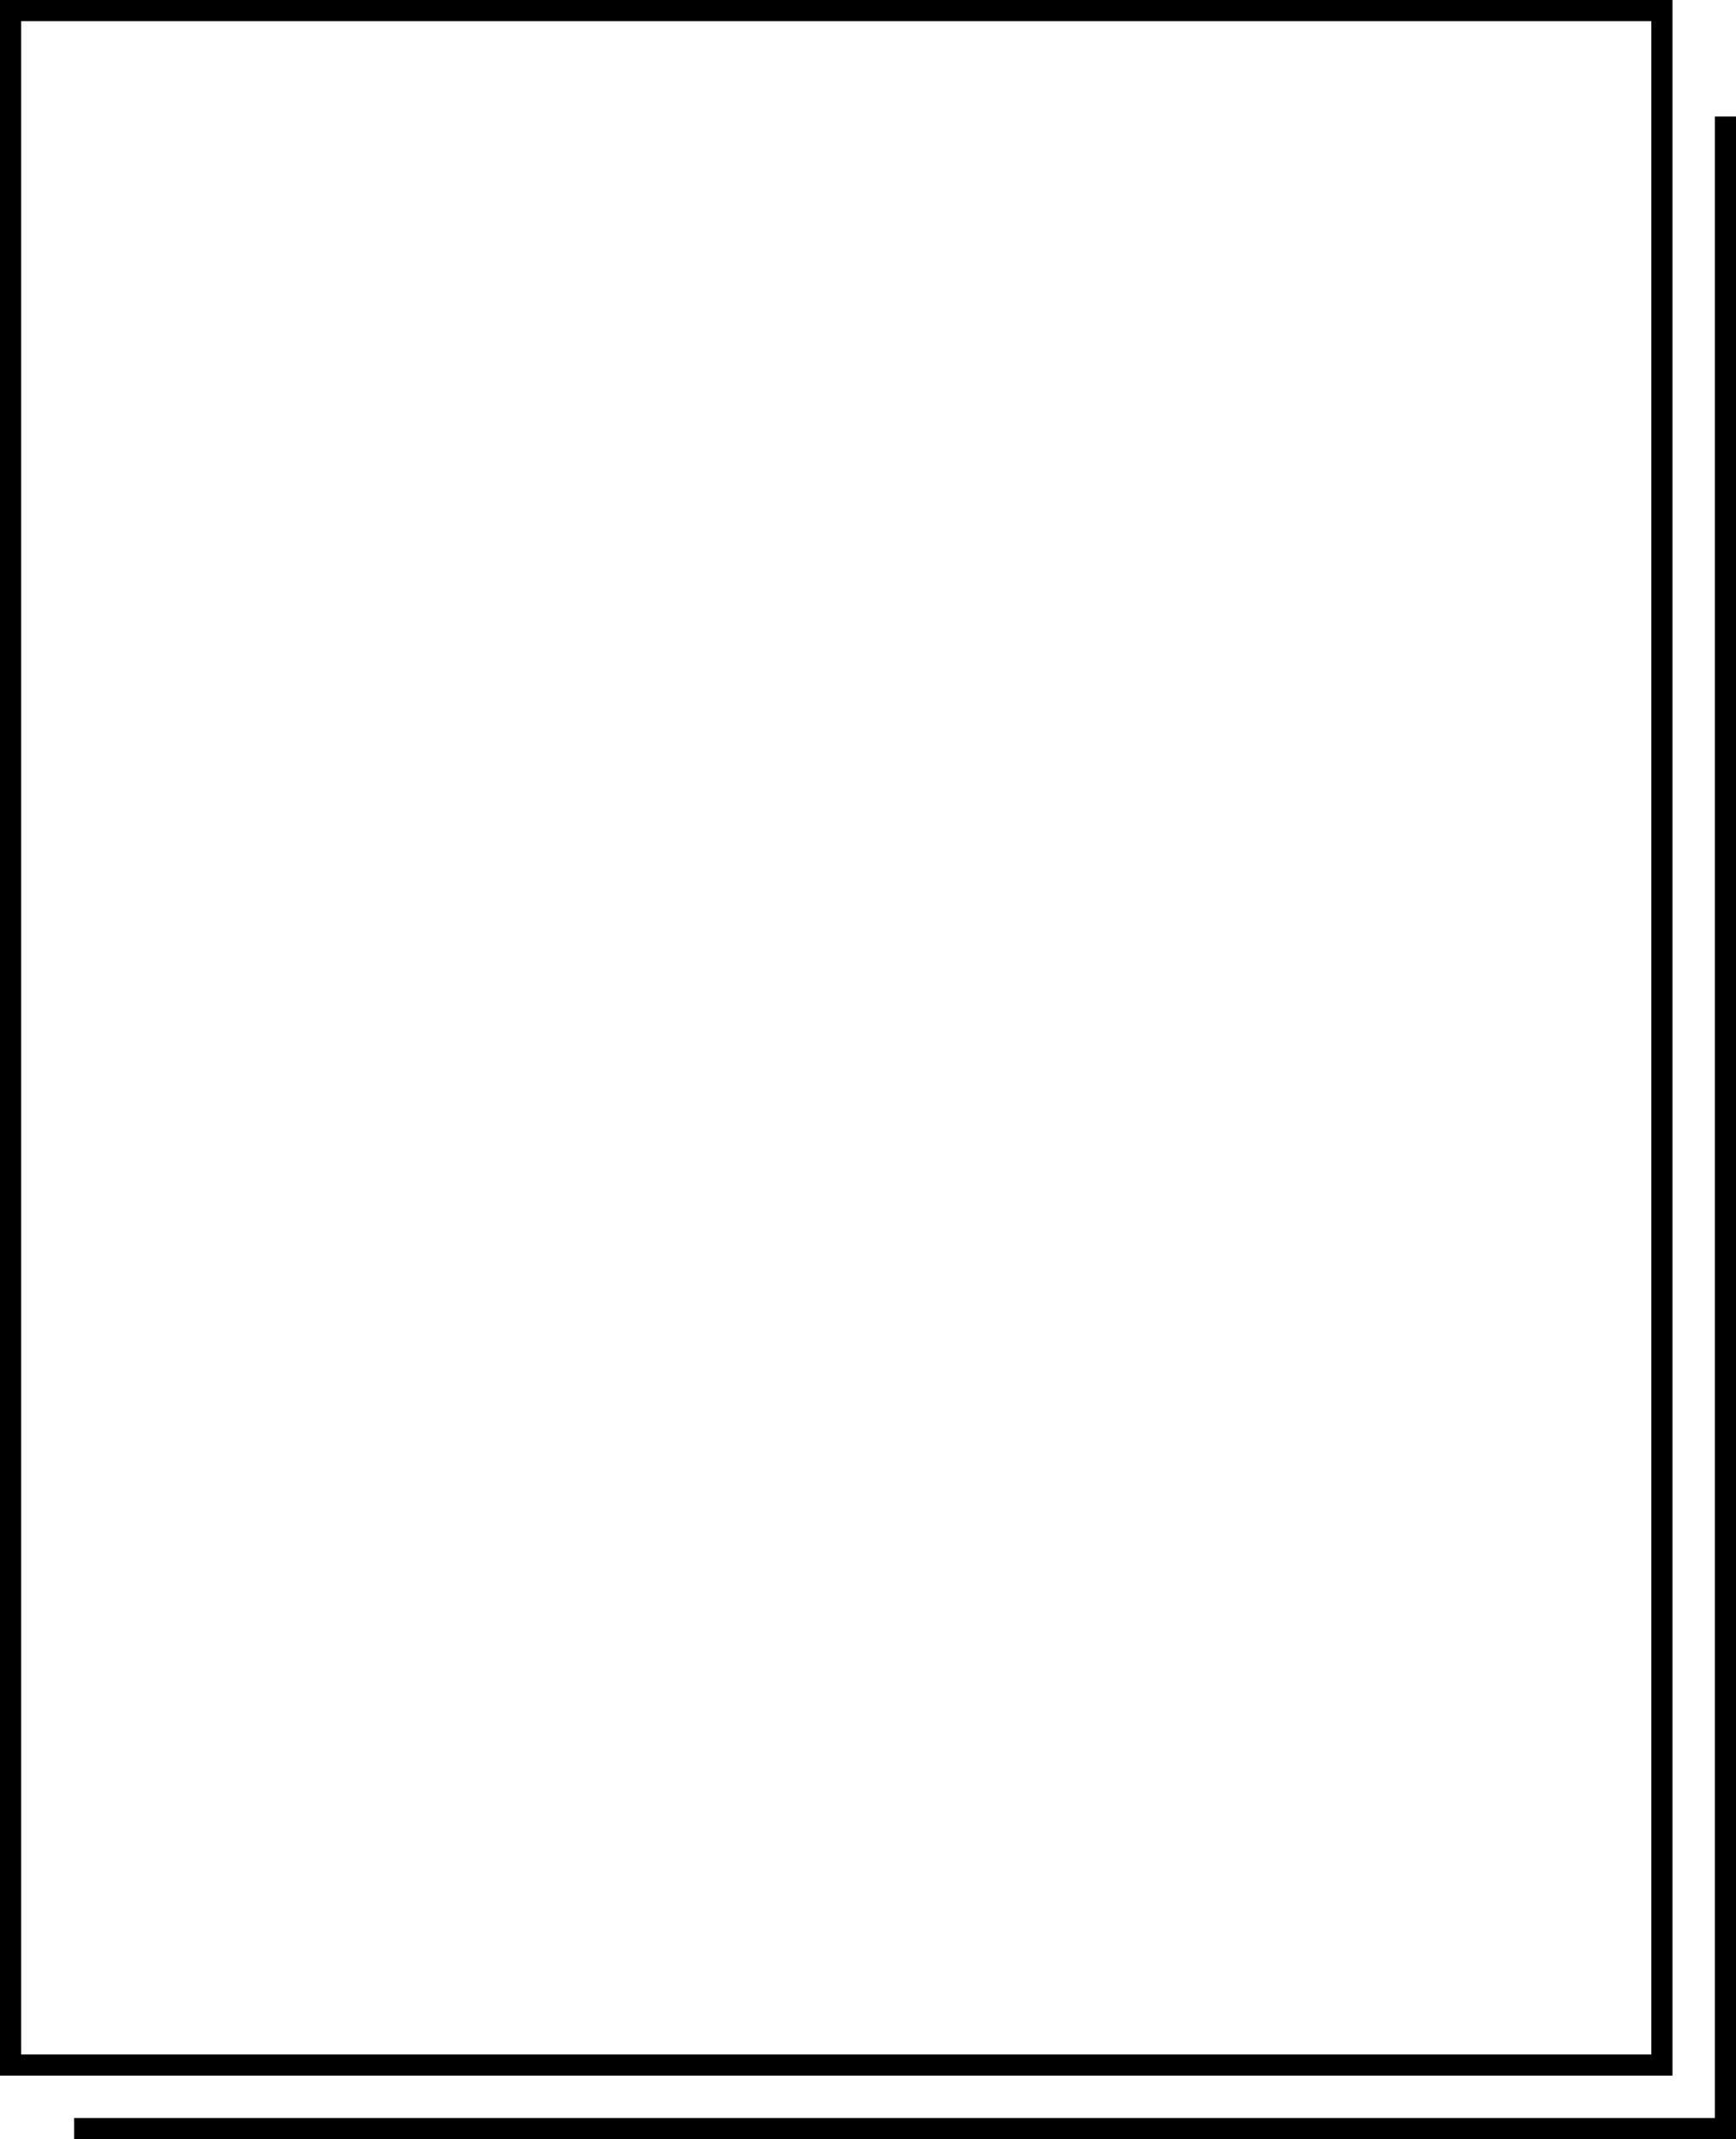
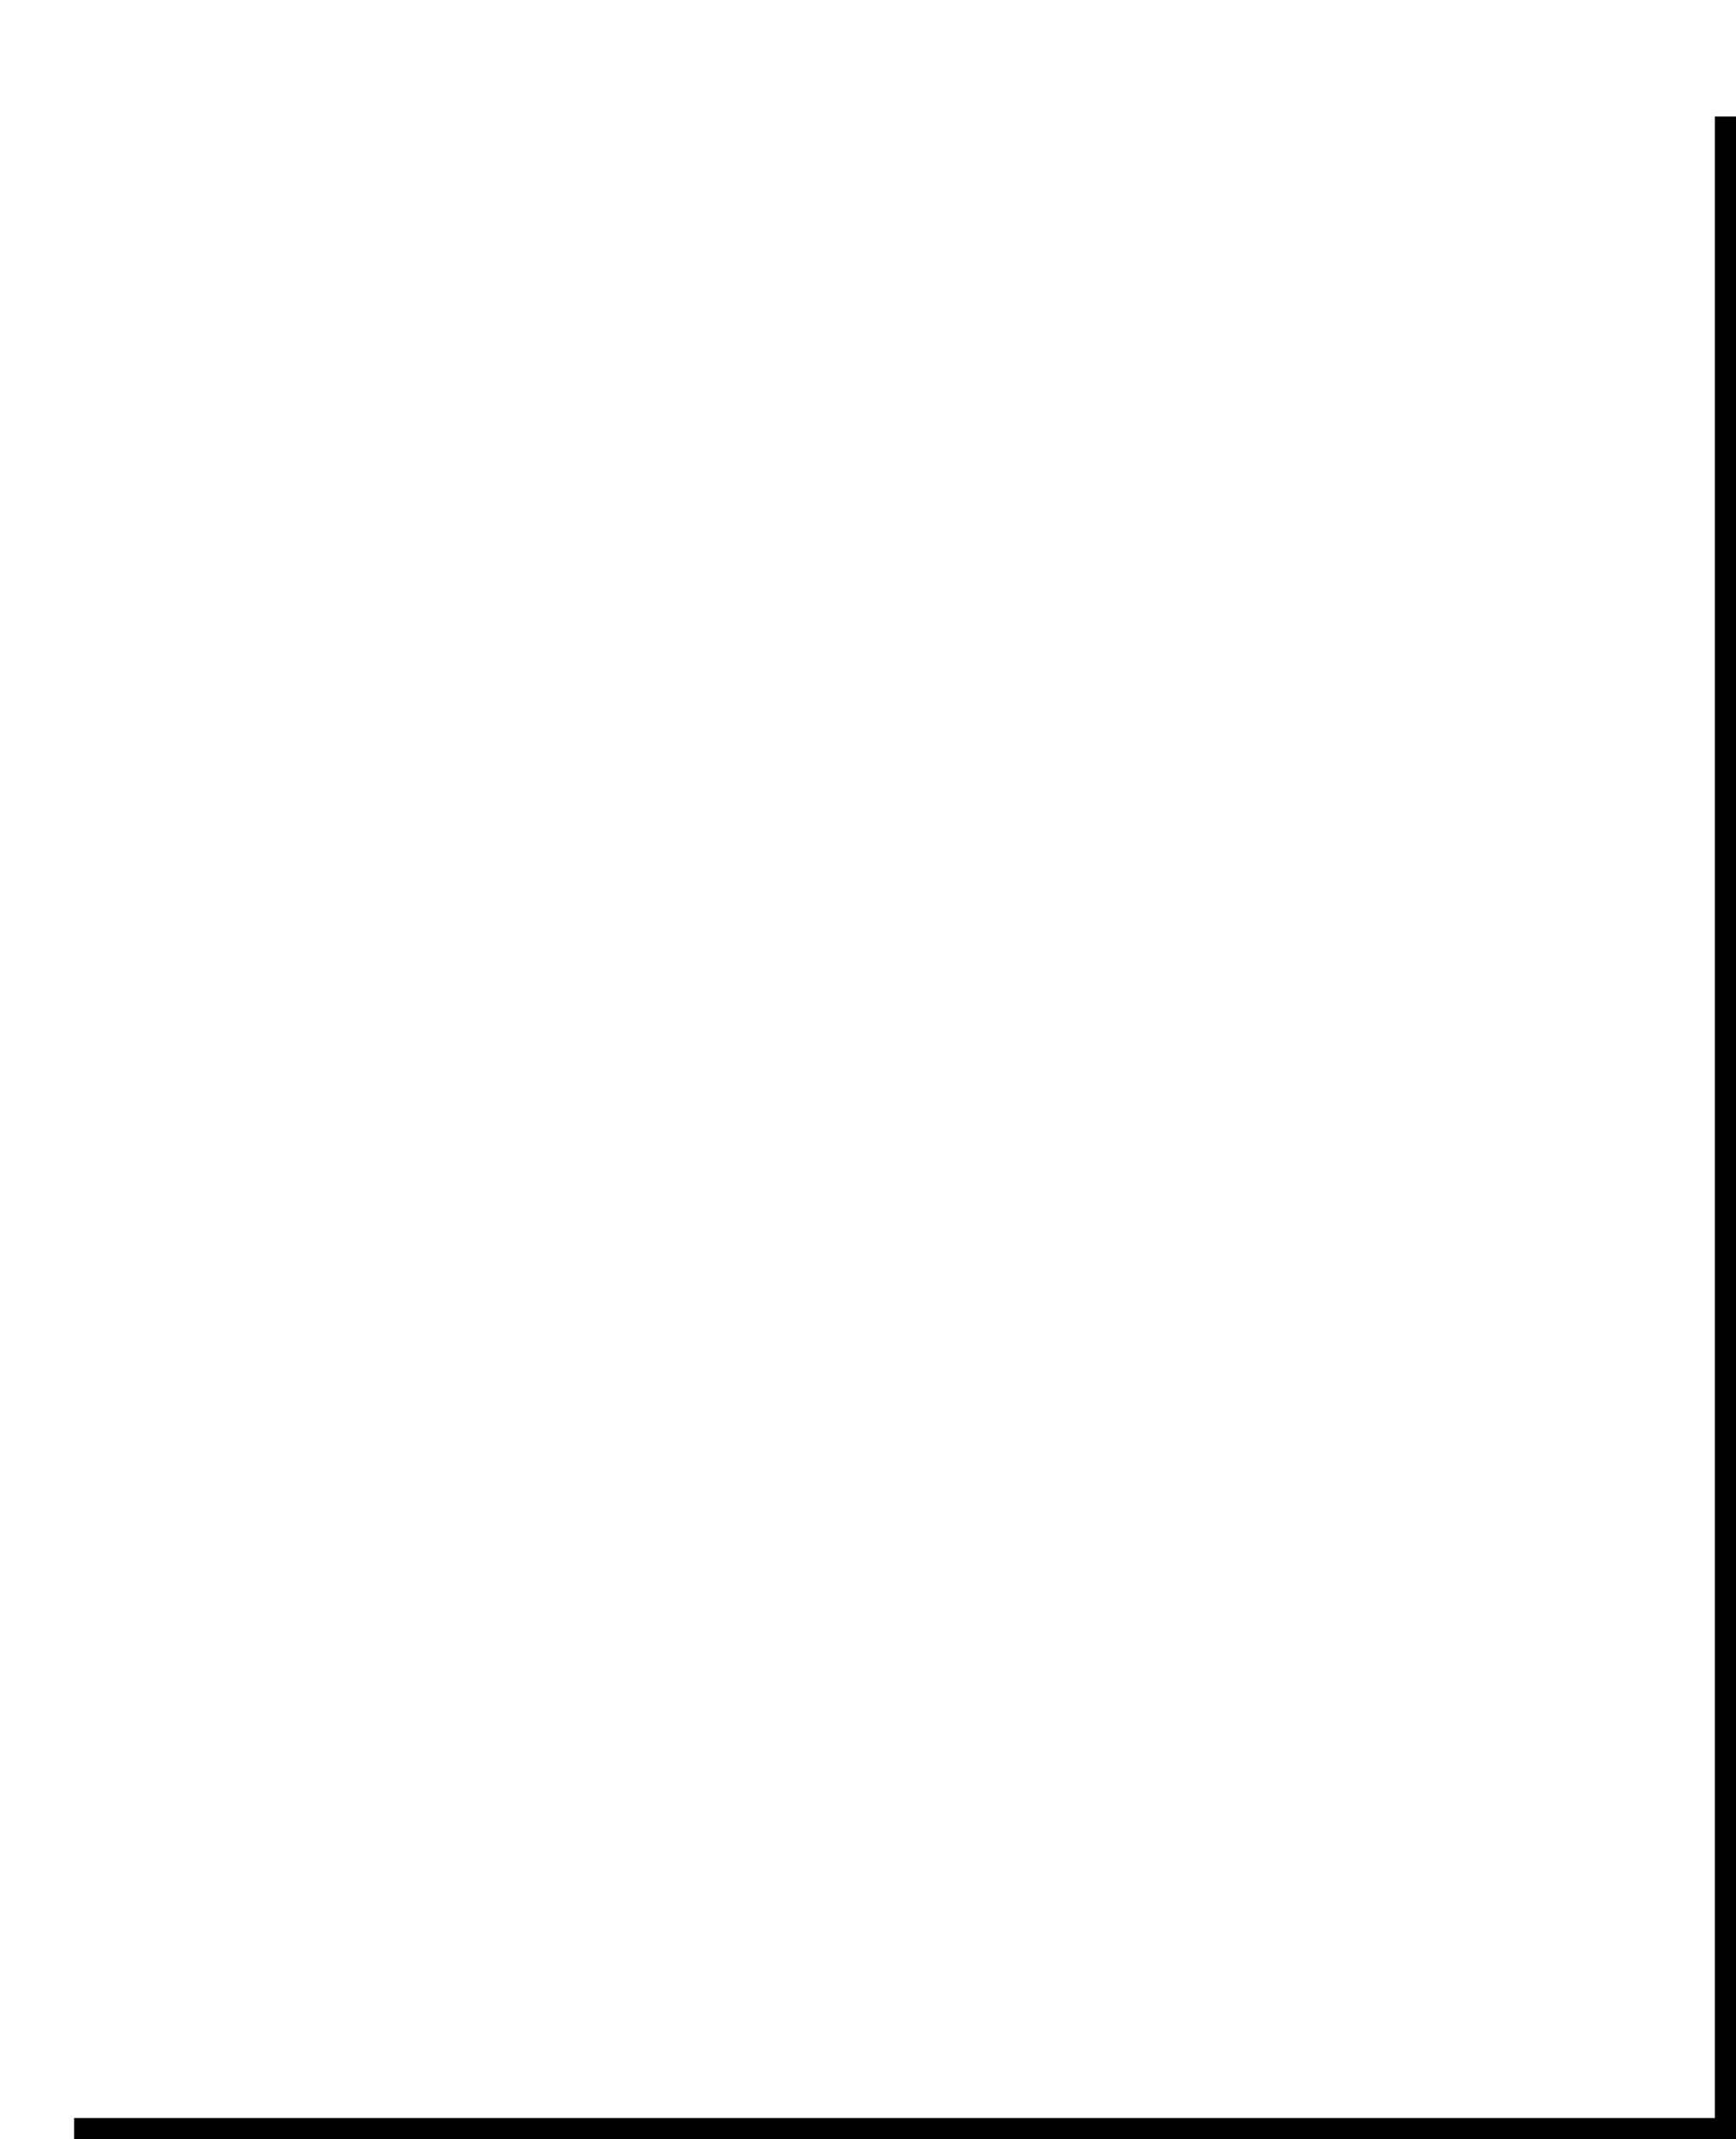
<svg xmlns="http://www.w3.org/2000/svg" viewBox="0 0 82 101">
  <title>アセット 4</title>
  <g id="レイヤー_2" data-name="レイヤー 2">
    <g id="txt">
-       <rect x="0.5" y="0.5" width="78" height="97" fill="none" stroke="#000" stroke-miterlimit="10" />
      <polyline points="81.5 5.5 81.5 100.5 3.5 100.5" fill="none" stroke="#000" stroke-miterlimit="10" />
    </g>
  </g>
</svg>